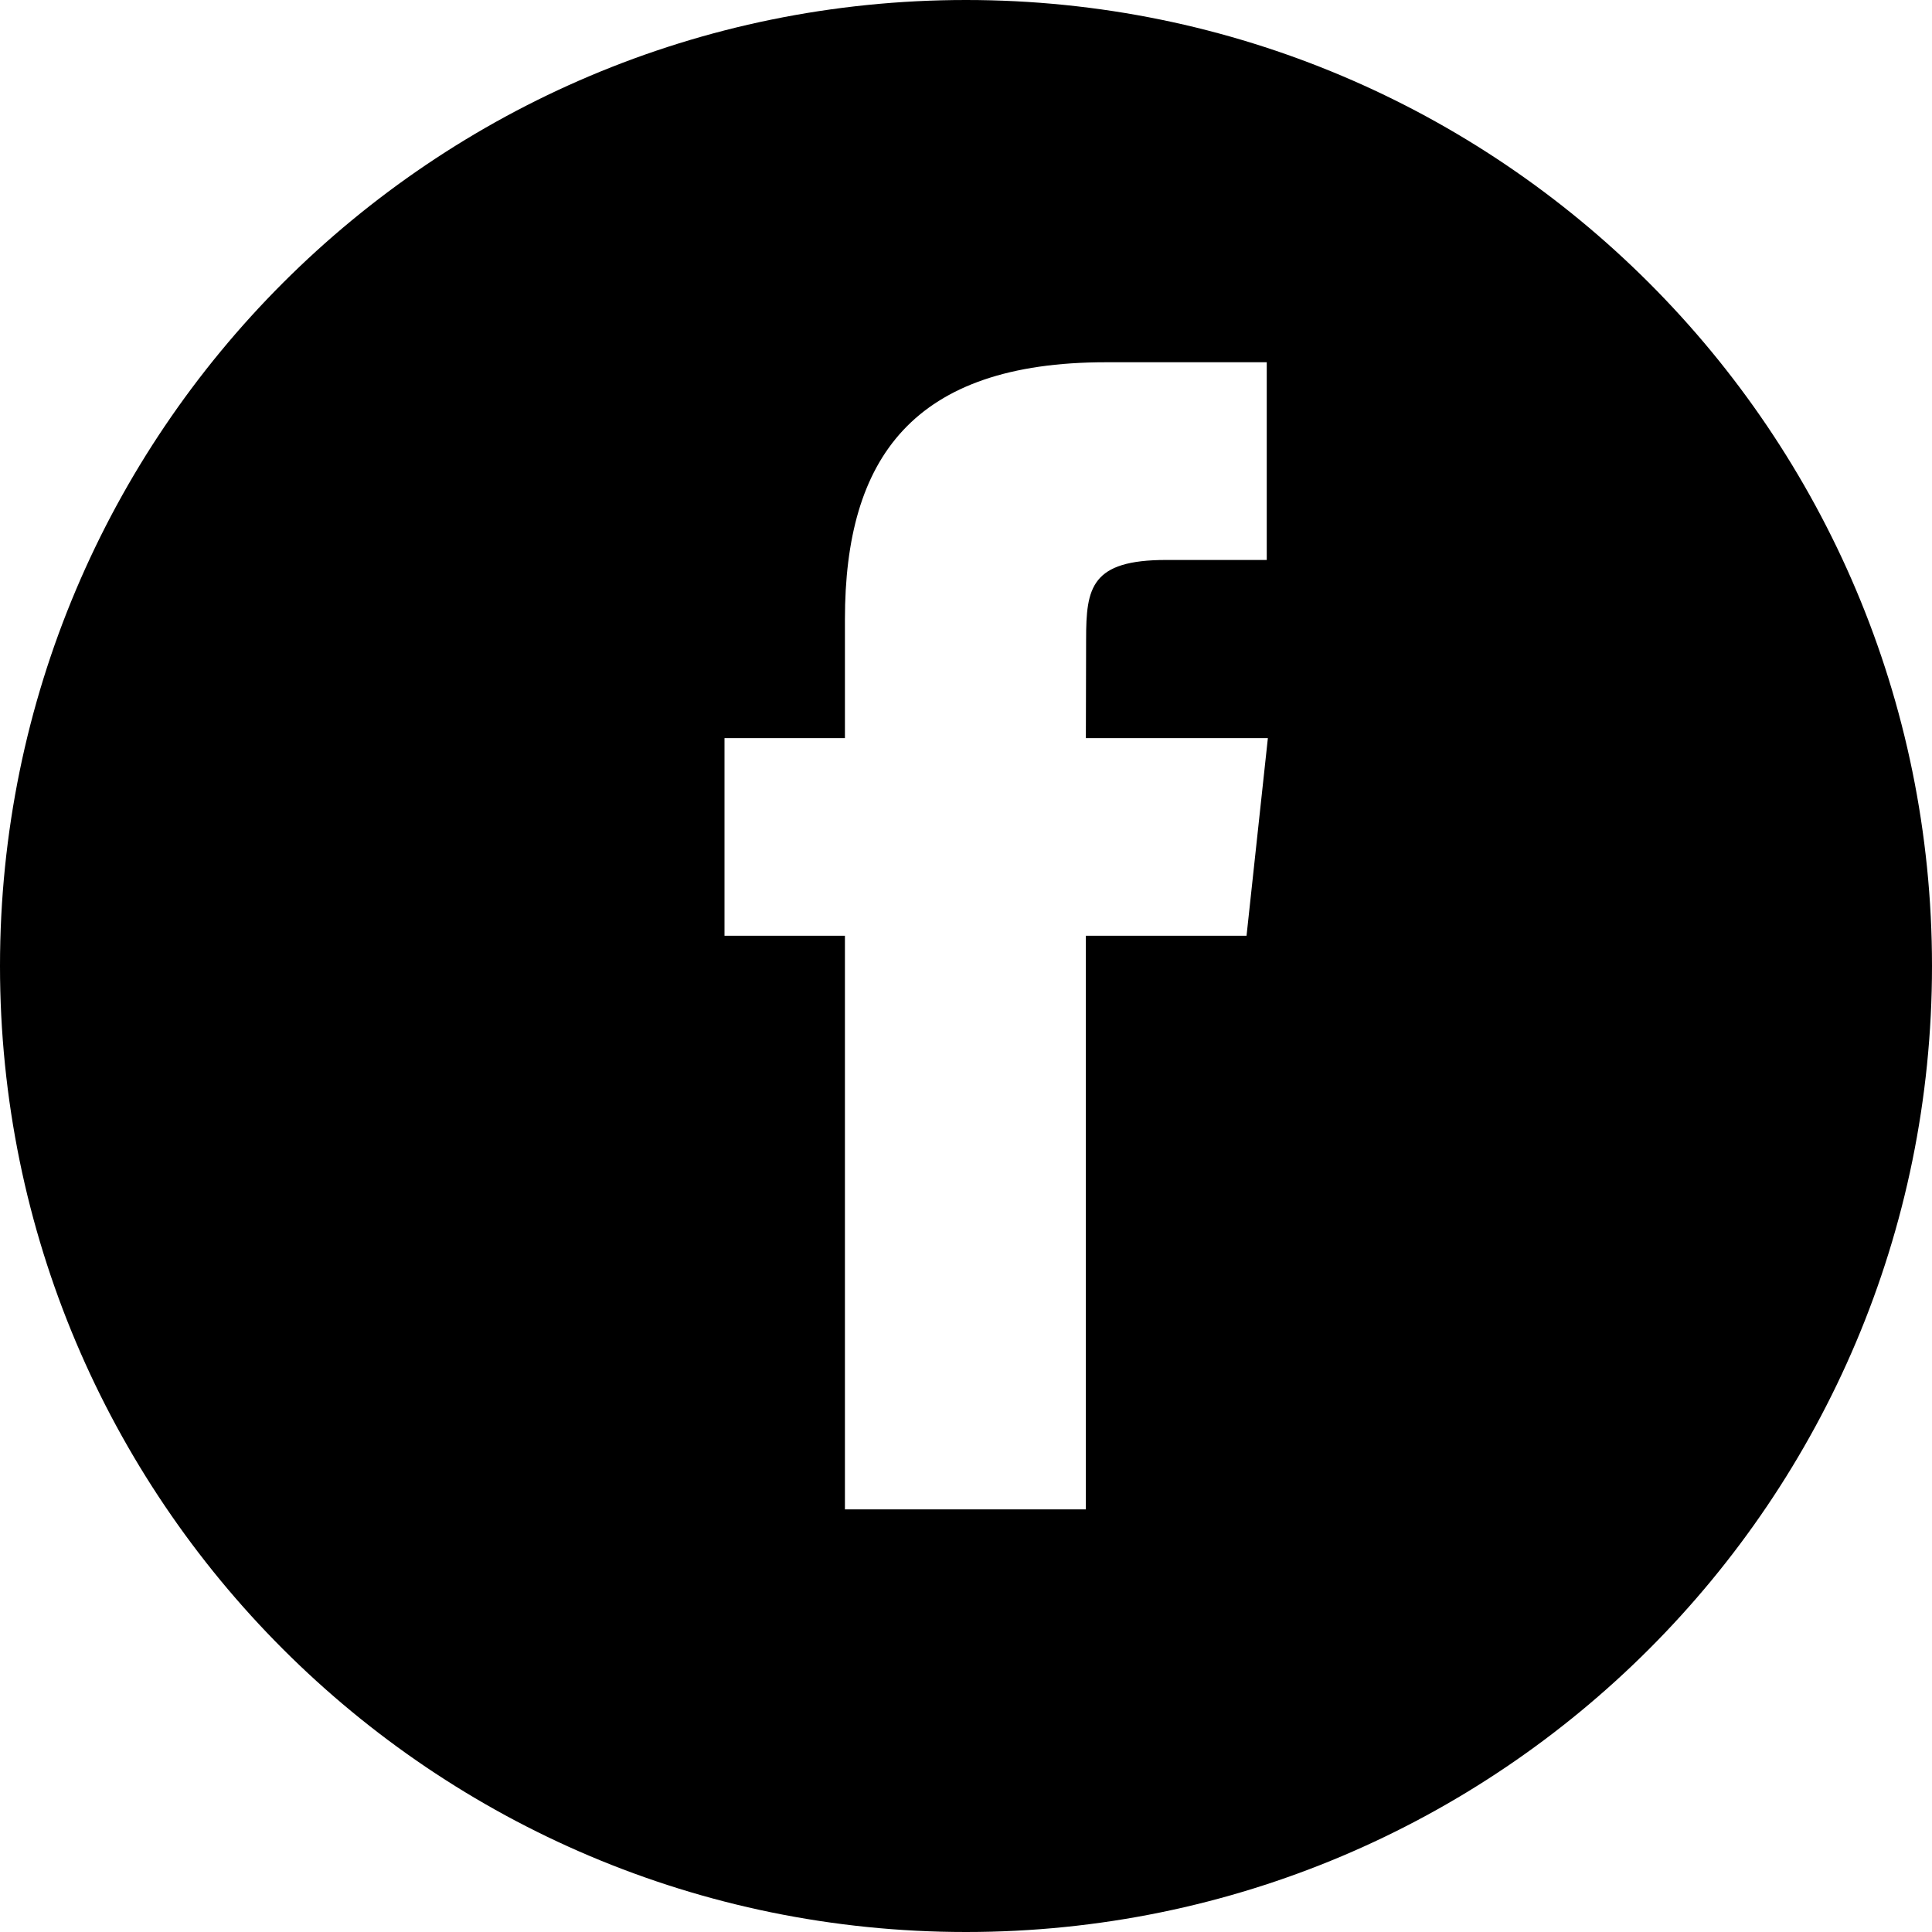
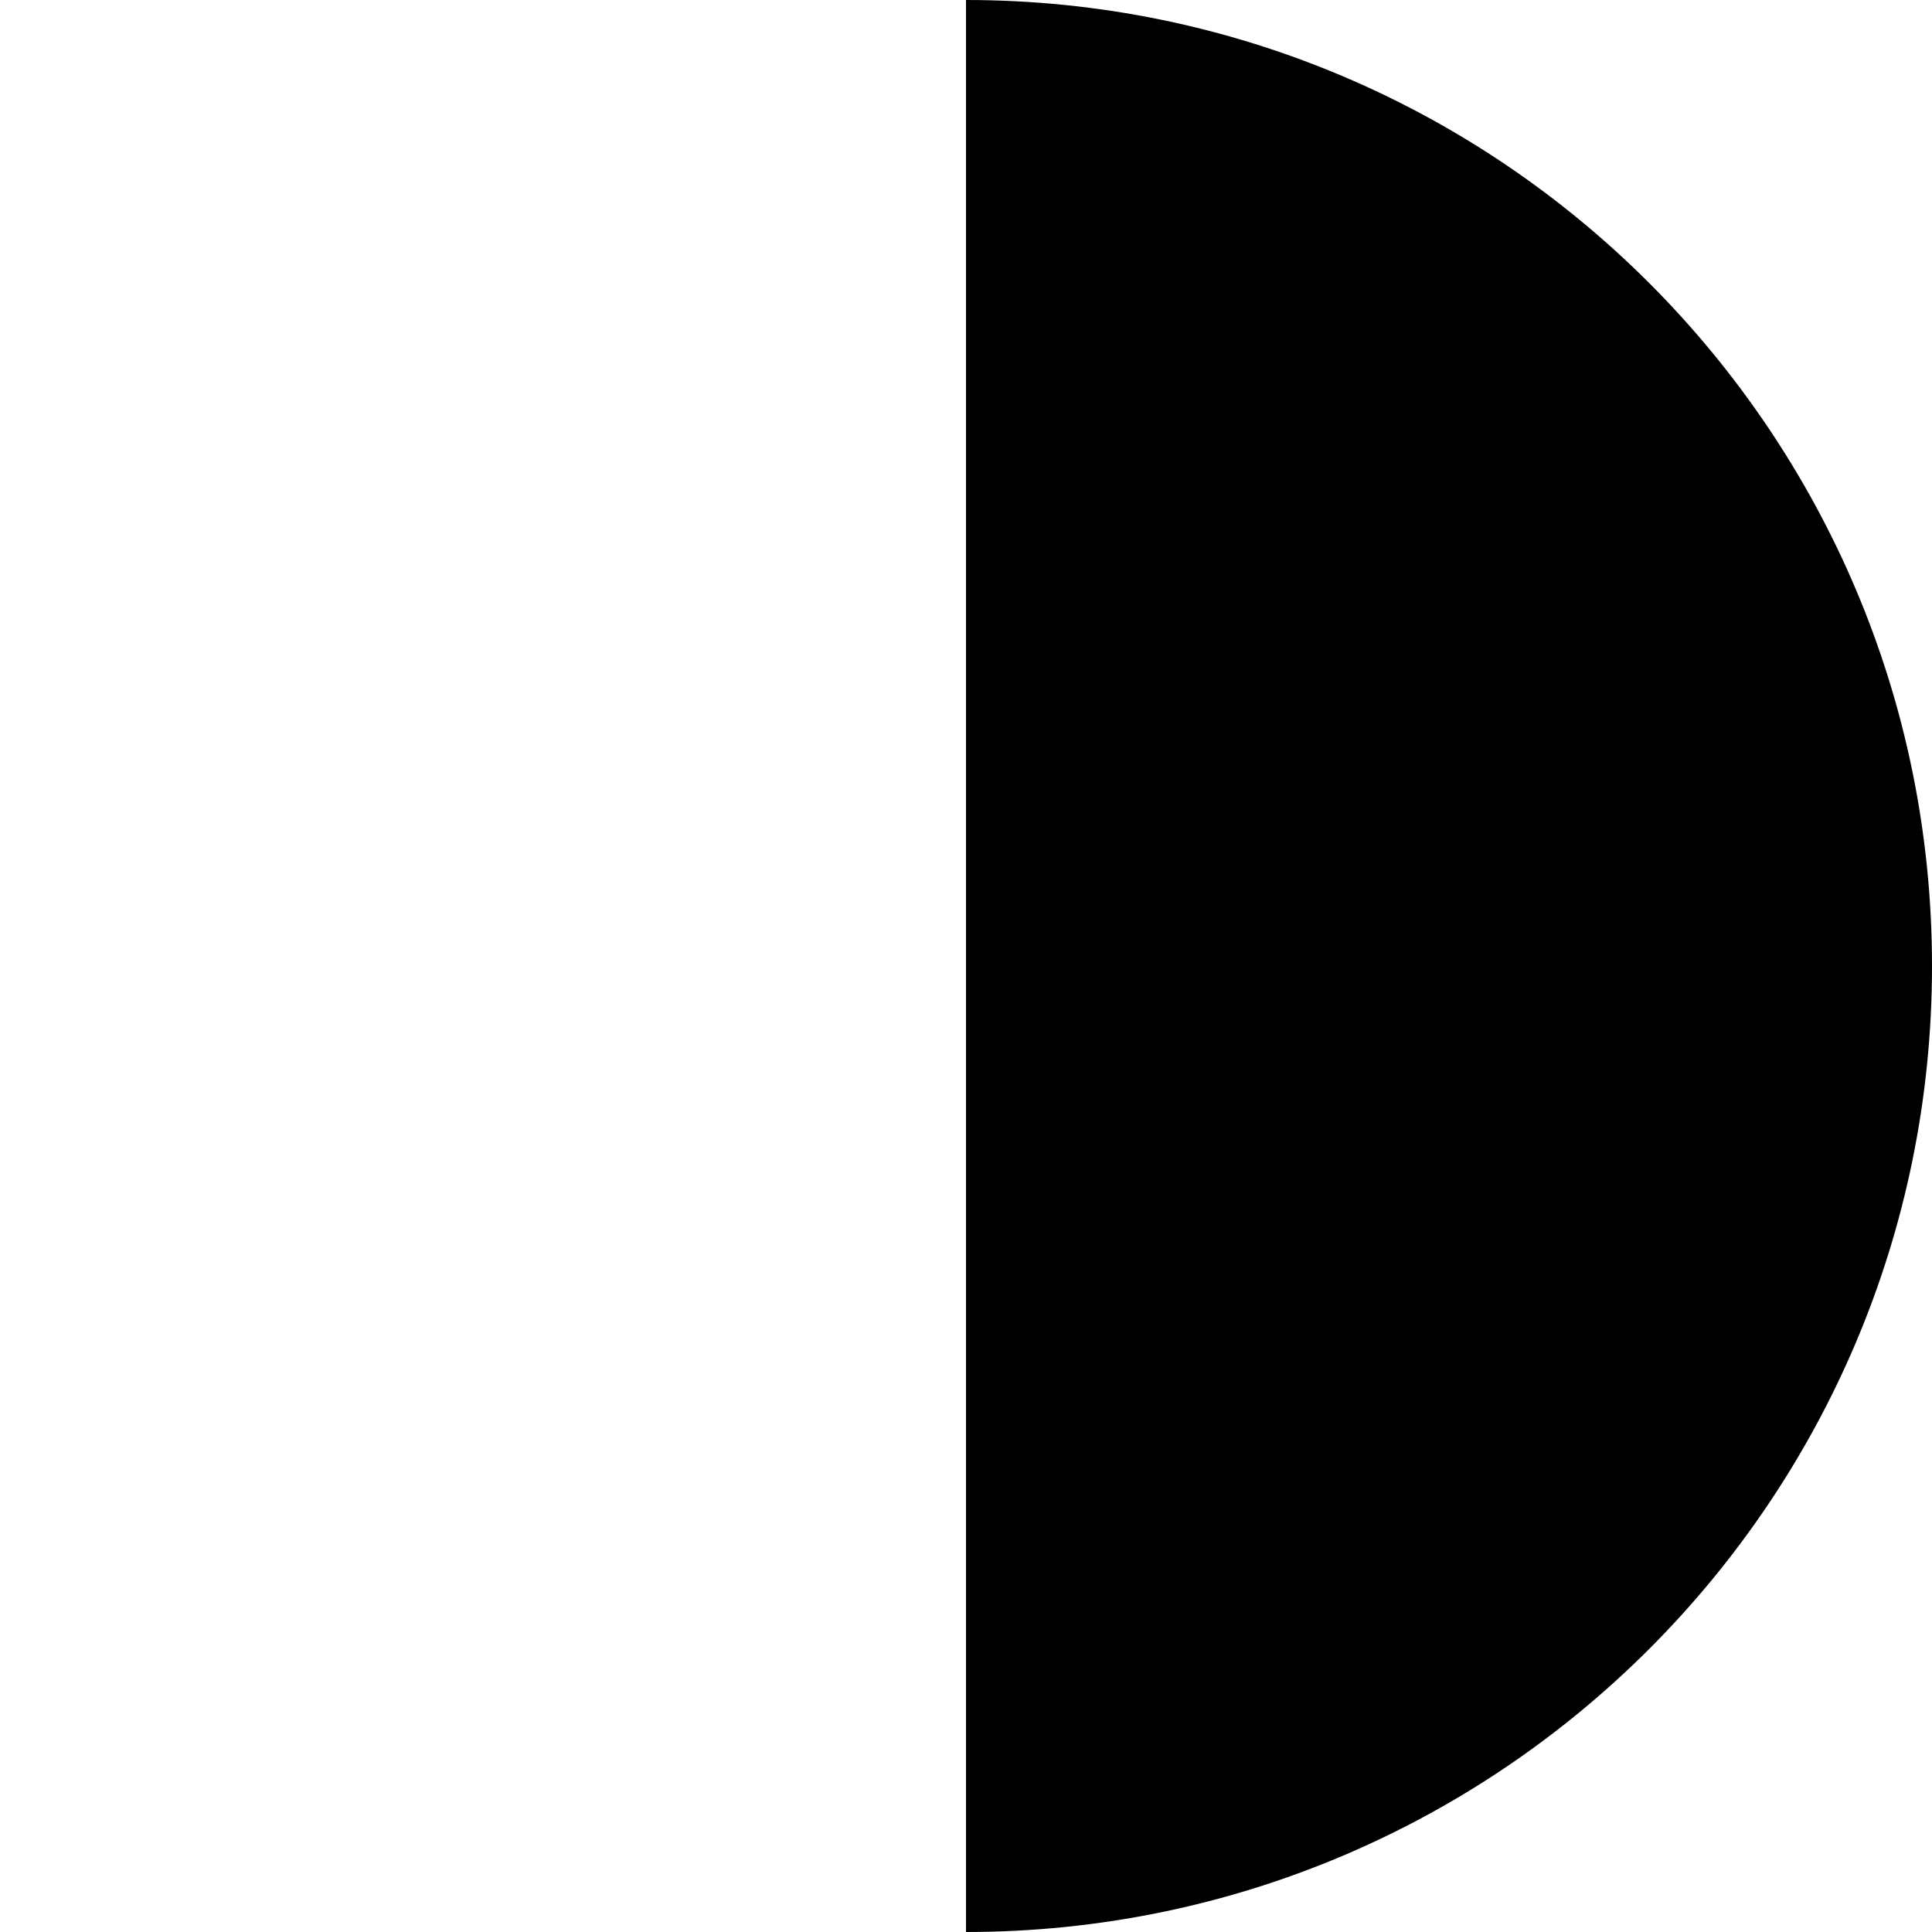
<svg xmlns="http://www.w3.org/2000/svg" fill="currentColor" height="24" preserveAspectRatio="xMidYMid meet" viewBox="0 0 24 24" width="24">
  <g>
-     <path fill-rule="evenodd" d="M12 0c6.628 0 12 5.372 12 12s-5.372 12-12 12S0 18.628 0 12 5.372 0 12 0m3.736 4.5h-1.997c-2.399 0-3.243 1.191-3.243 3.194v1.475H9v2.455h1.496v7.126h2.993v-7.126h1.996l.265-2.455h-2.261l.003-1.229c0-.641.062-.984.996-.984h1.248z" />
+     <path fill-rule="evenodd" d="M12 0c6.628 0 12 5.372 12 12s-5.372 12-12 12m3.736 4.5h-1.997c-2.399 0-3.243 1.191-3.243 3.194v1.475H9v2.455h1.496v7.126h2.993v-7.126h1.996l.265-2.455h-2.261l.003-1.229c0-.641.062-.984.996-.984h1.248z" />
  </g>
</svg>